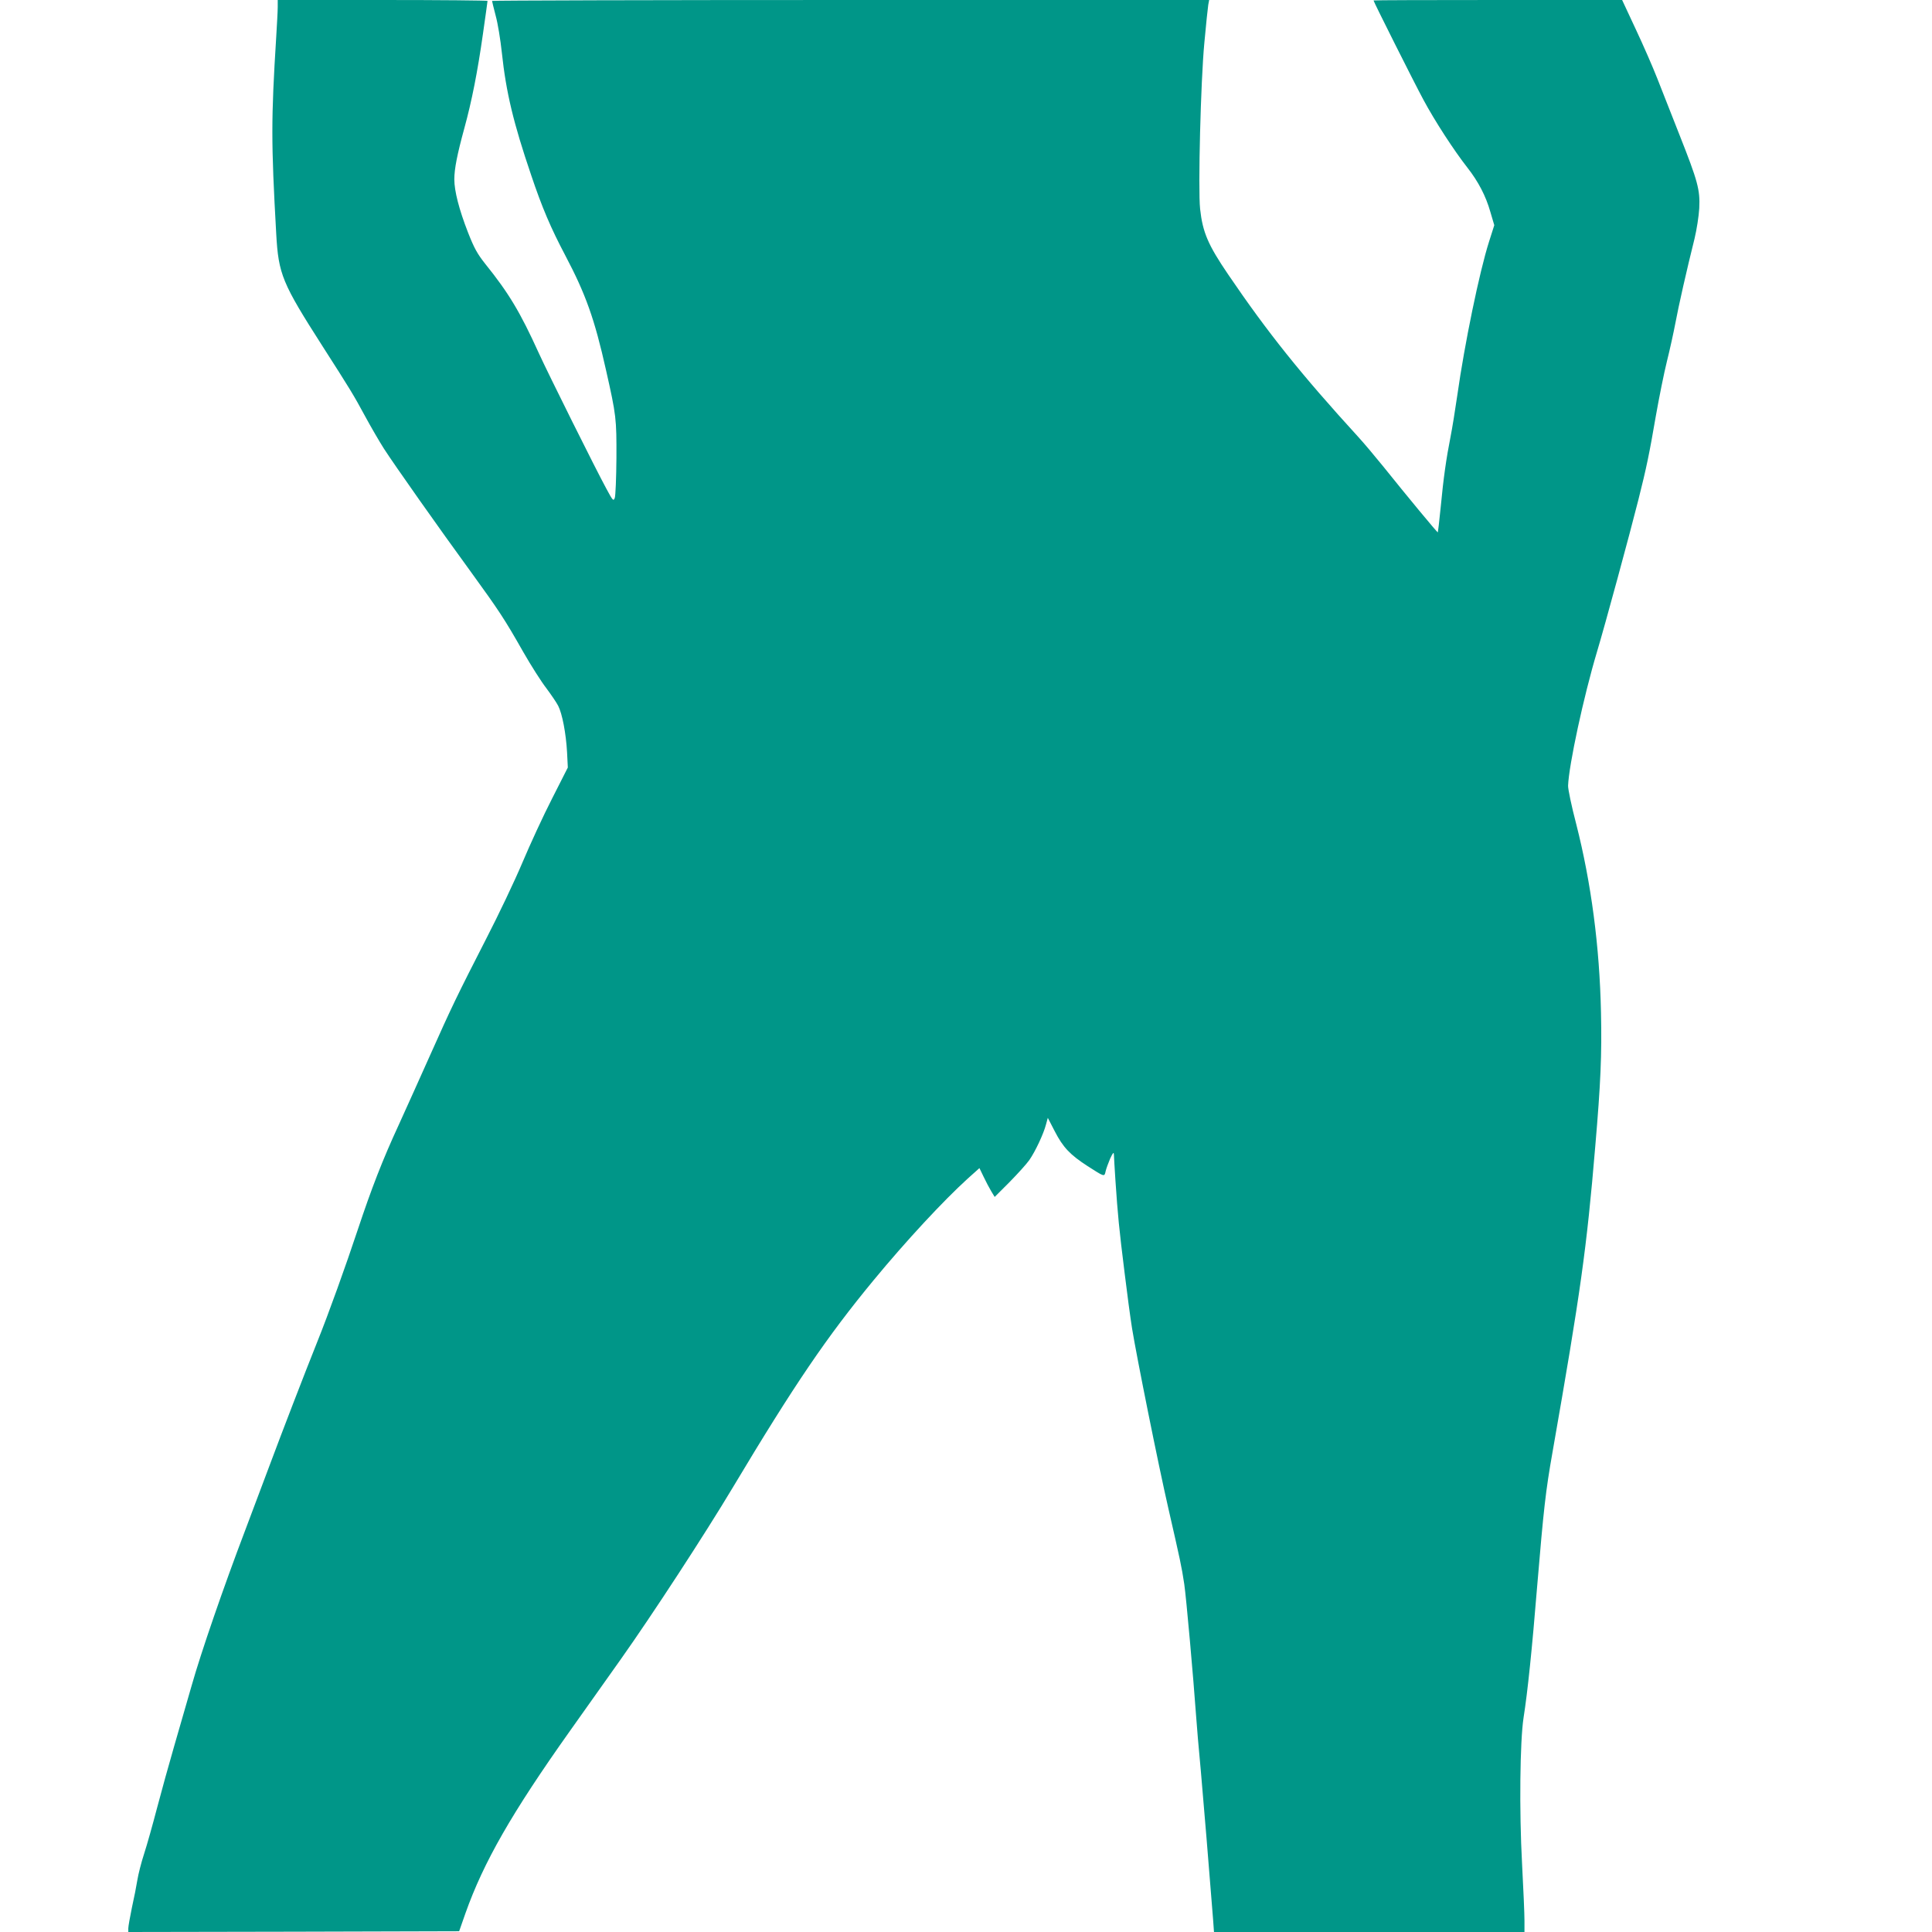
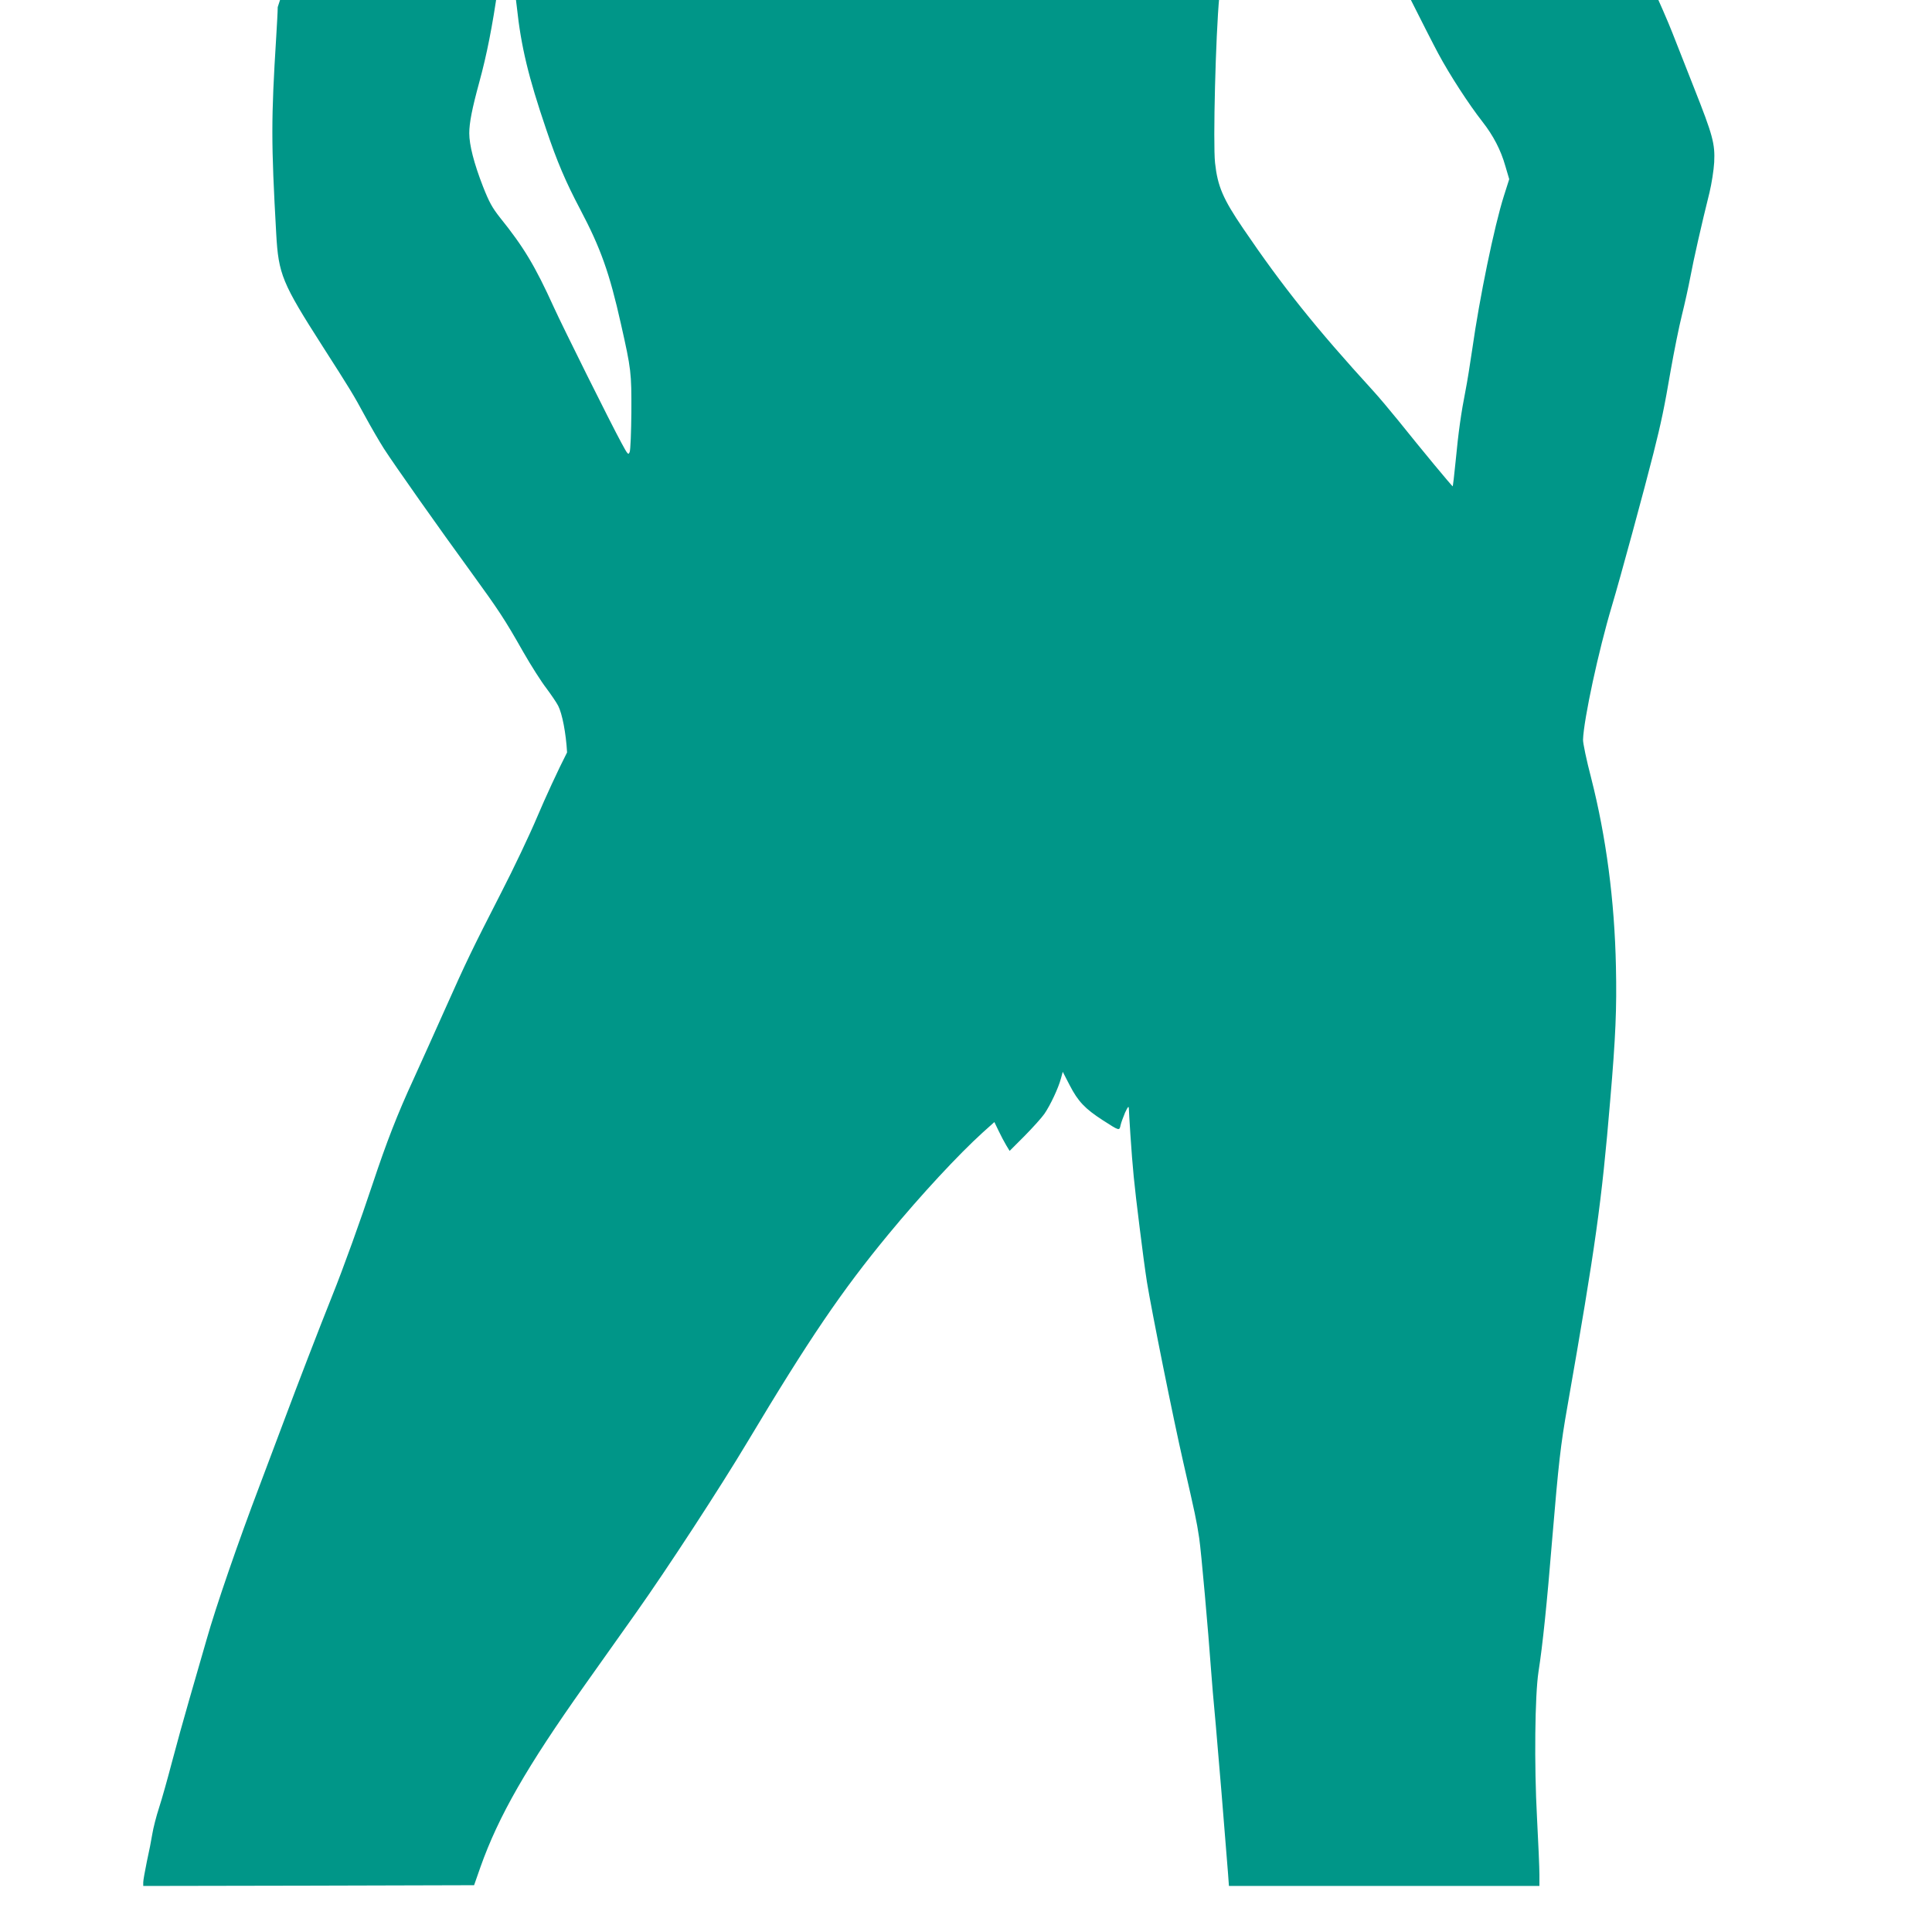
<svg xmlns="http://www.w3.org/2000/svg" version="1.0" width="1280pt" height="1280pt" viewBox="0 0 1280 1280" preserveAspectRatio="xMidYMid meet">
  <g transform="translate(0,1280) scale(0.1,-0.1)" fill="#009688" stroke="none">
-     <path d="M1840 12753 c0 -27 -5 -115 -10 -198 -34 -545 -34 -698 0 -1303 15 -270 39 -327 307 -746 182 -284 206 -323 281 -462 39 -72 96 -170 126 -217 69 -107 365 -527 578 -819 184 -254 219 -306 345 -528 52 -91 121 -199 153 -240 31 -42 67 -94 78 -116 27 -52 52 -183 59 -309 l5 -100 -104 -205 c-58 -113 -146 -304 -197 -425 -51 -121 -159 -348 -240 -505 -192 -375 -231 -456 -371 -770 -65 -146 -159 -354 -208 -462 -109 -236 -180 -420 -272 -696 -78 -235 -193 -556 -270 -747 -83 -207 -236 -605 -305 -790 -35 -93 -113 -300 -173 -460 -141 -371 -290 -802 -353 -1025 -28 -96 -79 -274 -114 -395 -35 -121 -87 -308 -115 -415 -28 -107 -66 -243 -85 -301 -19 -58 -39 -137 -45 -175 -6 -38 -22 -120 -36 -182 -13 -63 -24 -125 -24 -138 l0 -24 1096 2 1096 3 42 120 c120 338 306 663 692 1207 114 161 267 376 339 478 204 288 556 827 740 1135 408 682 624 999 931 1371 216 262 465 530 626 676 l77 69 28 -58 c15 -32 38 -75 50 -95 l23 -38 99 99 c54 55 113 120 131 146 39 56 94 173 110 235 l12 44 46 -89 c55 -107 102 -156 218 -231 112 -72 111 -72 119 -34 4 18 18 55 30 84 19 40 24 46 25 26 0 -14 5 -90 10 -170 16 -234 23 -310 61 -615 16 -132 38 -296 49 -365 31 -191 174 -903 241 -1195 78 -341 87 -381 105 -500 13 -87 60 -615 79 -880 3 -49 17 -211 31 -360 20 -227 53 -626 81 -982 l6 -83 1028 0 1029 0 0 76 c0 41 -7 211 -16 377 -19 350 -14 811 10 967 27 171 56 451 91 881 42 500 55 619 101 879 186 1062 226 1345 283 2025 36 419 44 609 38 885 -9 439 -65 861 -164 1250 -31 118 -55 233 -54 255 5 136 103 591 191 885 53 176 219 787 275 1010 53 210 73 307 115 552 22 125 55 289 74 365 19 76 44 190 56 253 21 113 75 352 127 560 14 59 28 147 31 200 6 123 -9 178 -132 489 -51 130 -117 297 -146 371 -29 74 -93 221 -143 327 l-90 193 -824 0 c-452 0 -823 -1 -823 -3 0 -8 268 -542 330 -657 75 -140 202 -336 293 -452 71 -91 121 -186 151 -292 l26 -88 -35 -110 c-64 -201 -162 -677 -210 -1017 -14 -97 -34 -221 -45 -276 -28 -141 -47 -274 -65 -465 -9 -91 -18 -166 -19 -167 -3 -3 -204 240 -362 437 -56 69 -130 157 -165 195 -380 416 -600 691 -861 1075 -134 197 -170 280 -187 436 -14 130 4 847 28 1099 11 121 23 235 26 253 l6 32 -2376 0 c-1306 0 -2375 -3 -2375 -6 0 -4 11 -47 24 -98 14 -50 32 -161 41 -246 28 -263 77 -466 194 -810 73 -217 130 -350 226 -532 135 -256 194 -420 270 -760 68 -301 70 -322 69 -583 -1 -132 -6 -251 -11 -264 -9 -23 -13 -18 -55 60 -69 126 -388 767 -448 899 -124 273 -199 398 -356 593 -52 66 -72 102 -113 206 -60 154 -91 276 -91 353 0 69 19 165 66 337 50 182 88 376 123 622 17 119 31 219 31 223 0 3 -313 6 -695 6 l-695 0 0 -47z" />
+     <path d="M1840 12753 c0 -27 -5 -115 -10 -198 -34 -545 -34 -698 0 -1303 15 -270 39 -327 307 -746 182 -284 206 -323 281 -462 39 -72 96 -170 126 -217 69 -107 365 -527 578 -819 184 -254 219 -306 345 -528 52 -91 121 -199 153 -240 31 -42 67 -94 78 -116 27 -52 52 -183 59 -309 c-58 -113 -146 -304 -197 -425 -51 -121 -159 -348 -240 -505 -192 -375 -231 -456 -371 -770 -65 -146 -159 -354 -208 -462 -109 -236 -180 -420 -272 -696 -78 -235 -193 -556 -270 -747 -83 -207 -236 -605 -305 -790 -35 -93 -113 -300 -173 -460 -141 -371 -290 -802 -353 -1025 -28 -96 -79 -274 -114 -395 -35 -121 -87 -308 -115 -415 -28 -107 -66 -243 -85 -301 -19 -58 -39 -137 -45 -175 -6 -38 -22 -120 -36 -182 -13 -63 -24 -125 -24 -138 l0 -24 1096 2 1096 3 42 120 c120 338 306 663 692 1207 114 161 267 376 339 478 204 288 556 827 740 1135 408 682 624 999 931 1371 216 262 465 530 626 676 l77 69 28 -58 c15 -32 38 -75 50 -95 l23 -38 99 99 c54 55 113 120 131 146 39 56 94 173 110 235 l12 44 46 -89 c55 -107 102 -156 218 -231 112 -72 111 -72 119 -34 4 18 18 55 30 84 19 40 24 46 25 26 0 -14 5 -90 10 -170 16 -234 23 -310 61 -615 16 -132 38 -296 49 -365 31 -191 174 -903 241 -1195 78 -341 87 -381 105 -500 13 -87 60 -615 79 -880 3 -49 17 -211 31 -360 20 -227 53 -626 81 -982 l6 -83 1028 0 1029 0 0 76 c0 41 -7 211 -16 377 -19 350 -14 811 10 967 27 171 56 451 91 881 42 500 55 619 101 879 186 1062 226 1345 283 2025 36 419 44 609 38 885 -9 439 -65 861 -164 1250 -31 118 -55 233 -54 255 5 136 103 591 191 885 53 176 219 787 275 1010 53 210 73 307 115 552 22 125 55 289 74 365 19 76 44 190 56 253 21 113 75 352 127 560 14 59 28 147 31 200 6 123 -9 178 -132 489 -51 130 -117 297 -146 371 -29 74 -93 221 -143 327 l-90 193 -824 0 c-452 0 -823 -1 -823 -3 0 -8 268 -542 330 -657 75 -140 202 -336 293 -452 71 -91 121 -186 151 -292 l26 -88 -35 -110 c-64 -201 -162 -677 -210 -1017 -14 -97 -34 -221 -45 -276 -28 -141 -47 -274 -65 -465 -9 -91 -18 -166 -19 -167 -3 -3 -204 240 -362 437 -56 69 -130 157 -165 195 -380 416 -600 691 -861 1075 -134 197 -170 280 -187 436 -14 130 4 847 28 1099 11 121 23 235 26 253 l6 32 -2376 0 c-1306 0 -2375 -3 -2375 -6 0 -4 11 -47 24 -98 14 -50 32 -161 41 -246 28 -263 77 -466 194 -810 73 -217 130 -350 226 -532 135 -256 194 -420 270 -760 68 -301 70 -322 69 -583 -1 -132 -6 -251 -11 -264 -9 -23 -13 -18 -55 60 -69 126 -388 767 -448 899 -124 273 -199 398 -356 593 -52 66 -72 102 -113 206 -60 154 -91 276 -91 353 0 69 19 165 66 337 50 182 88 376 123 622 17 119 31 219 31 223 0 3 -313 6 -695 6 l-695 0 0 -47z" />
  </g>
</svg>